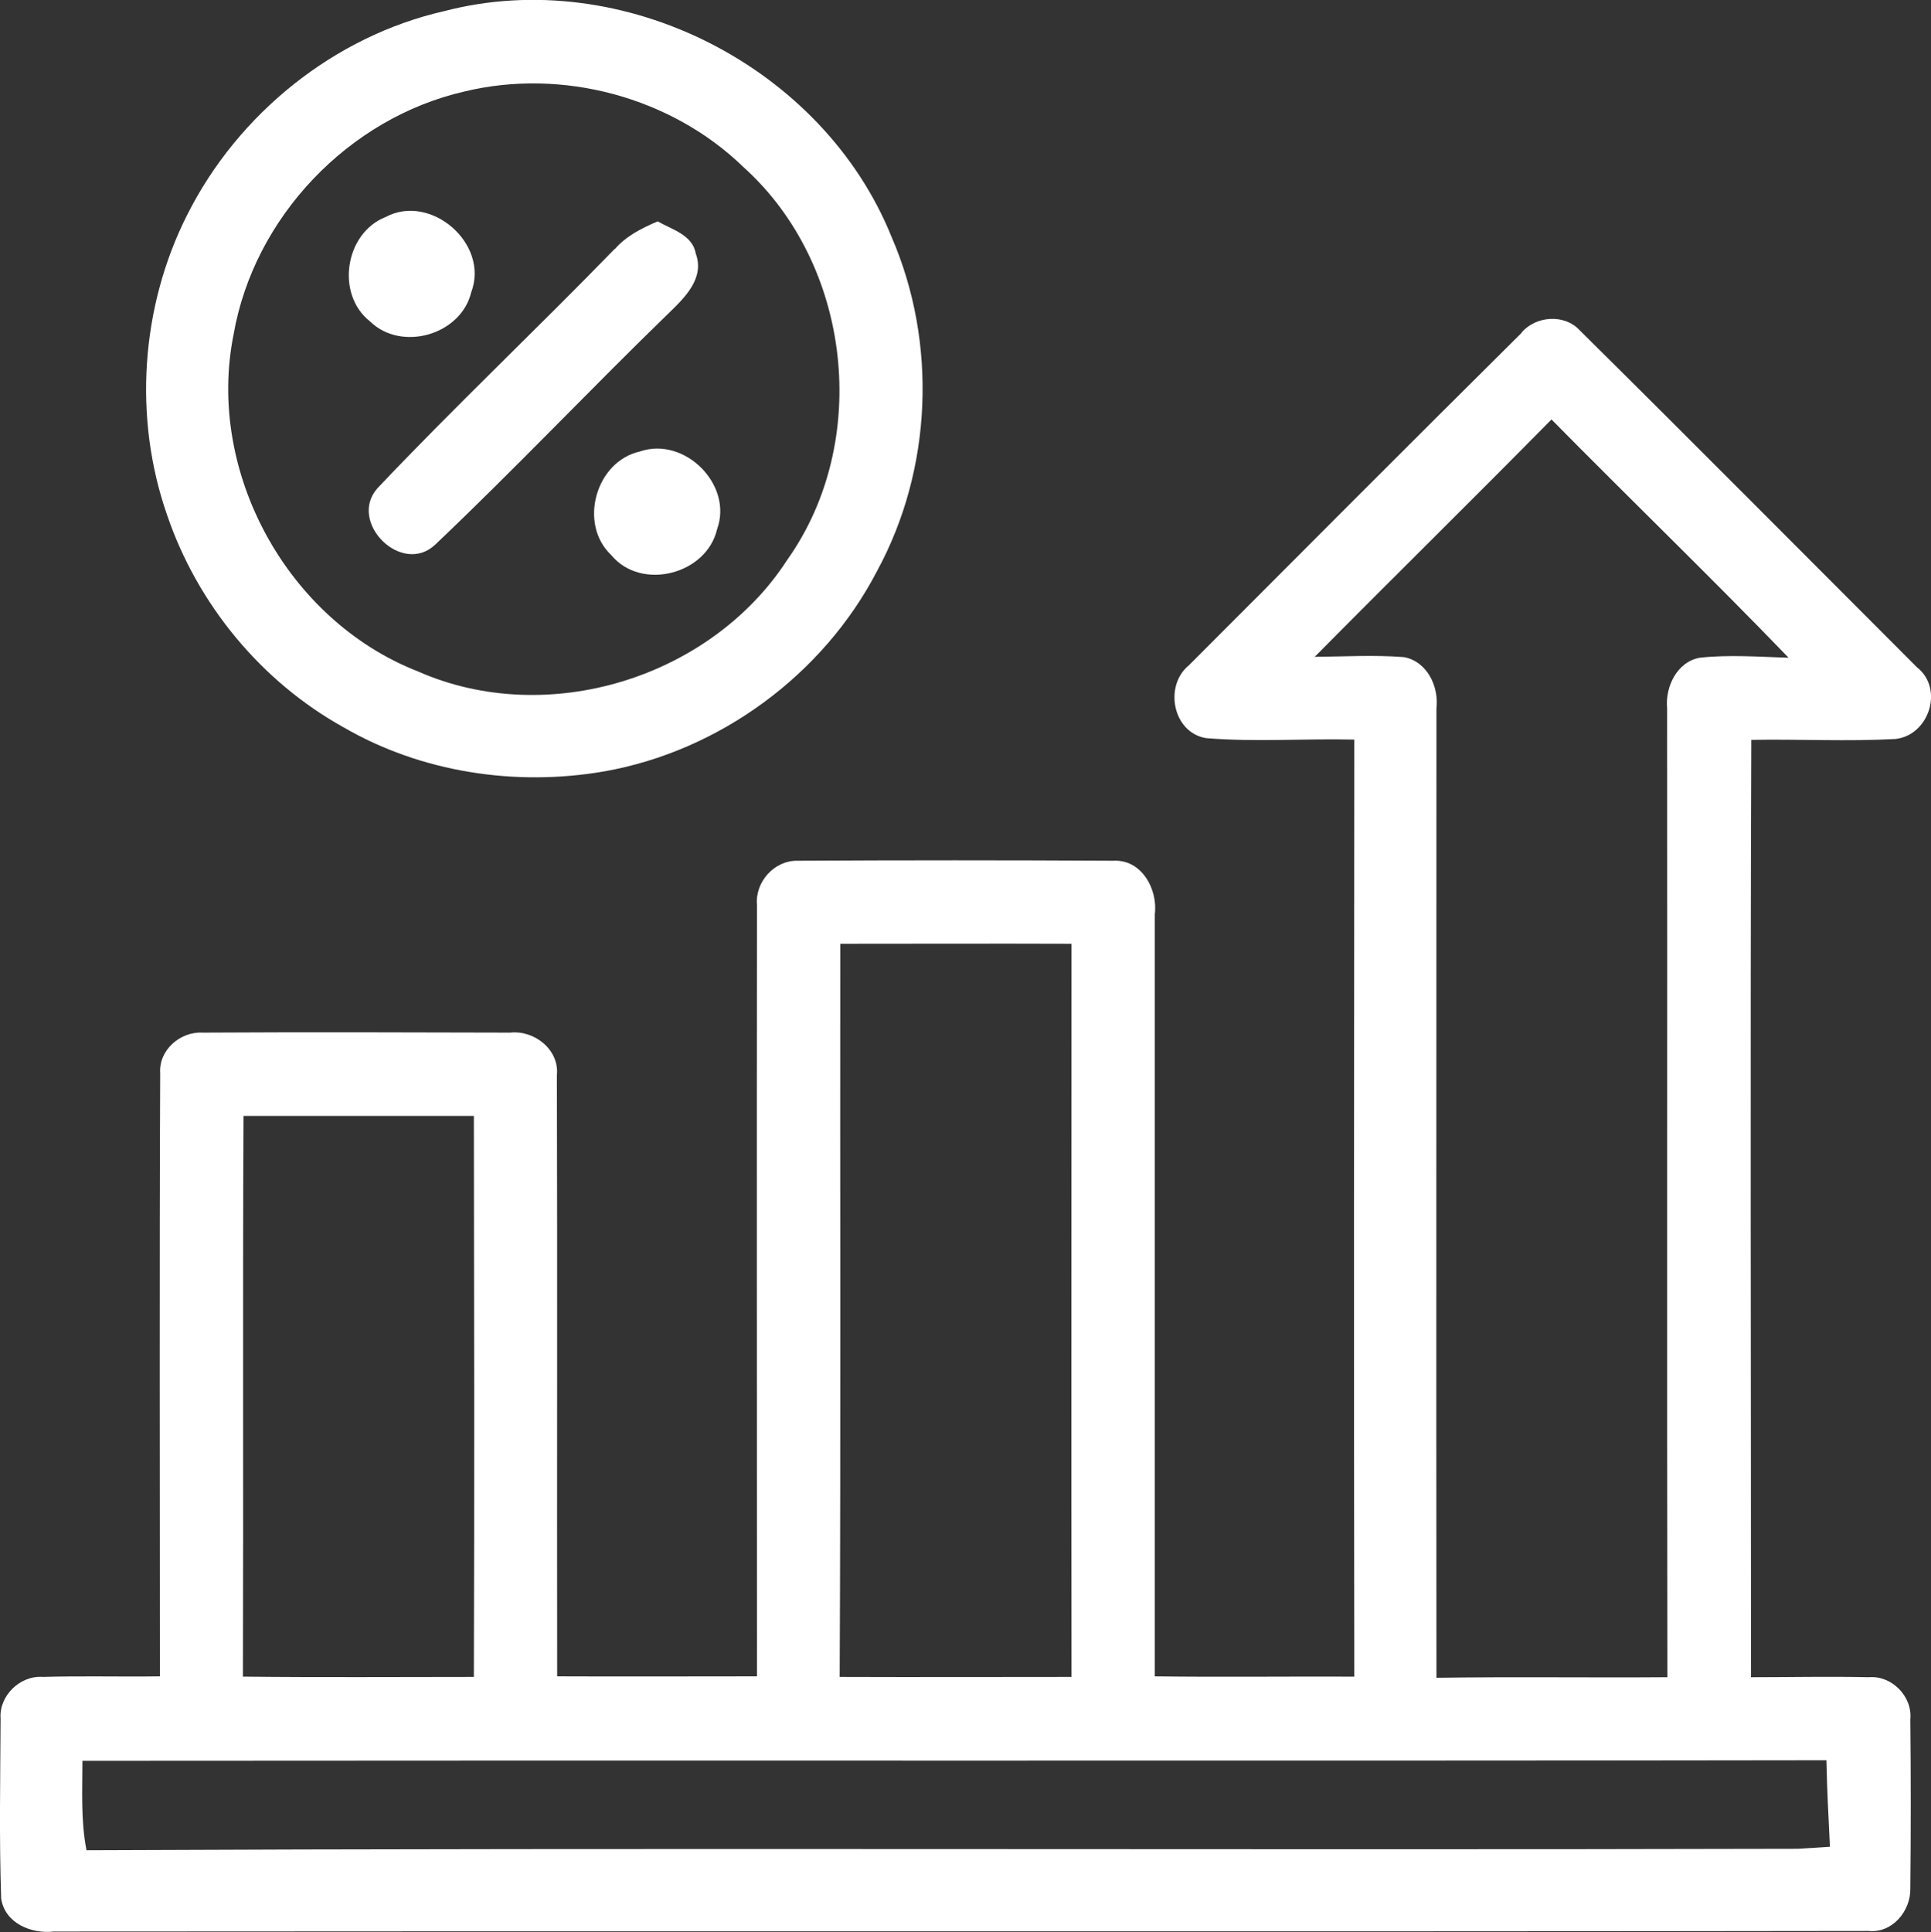
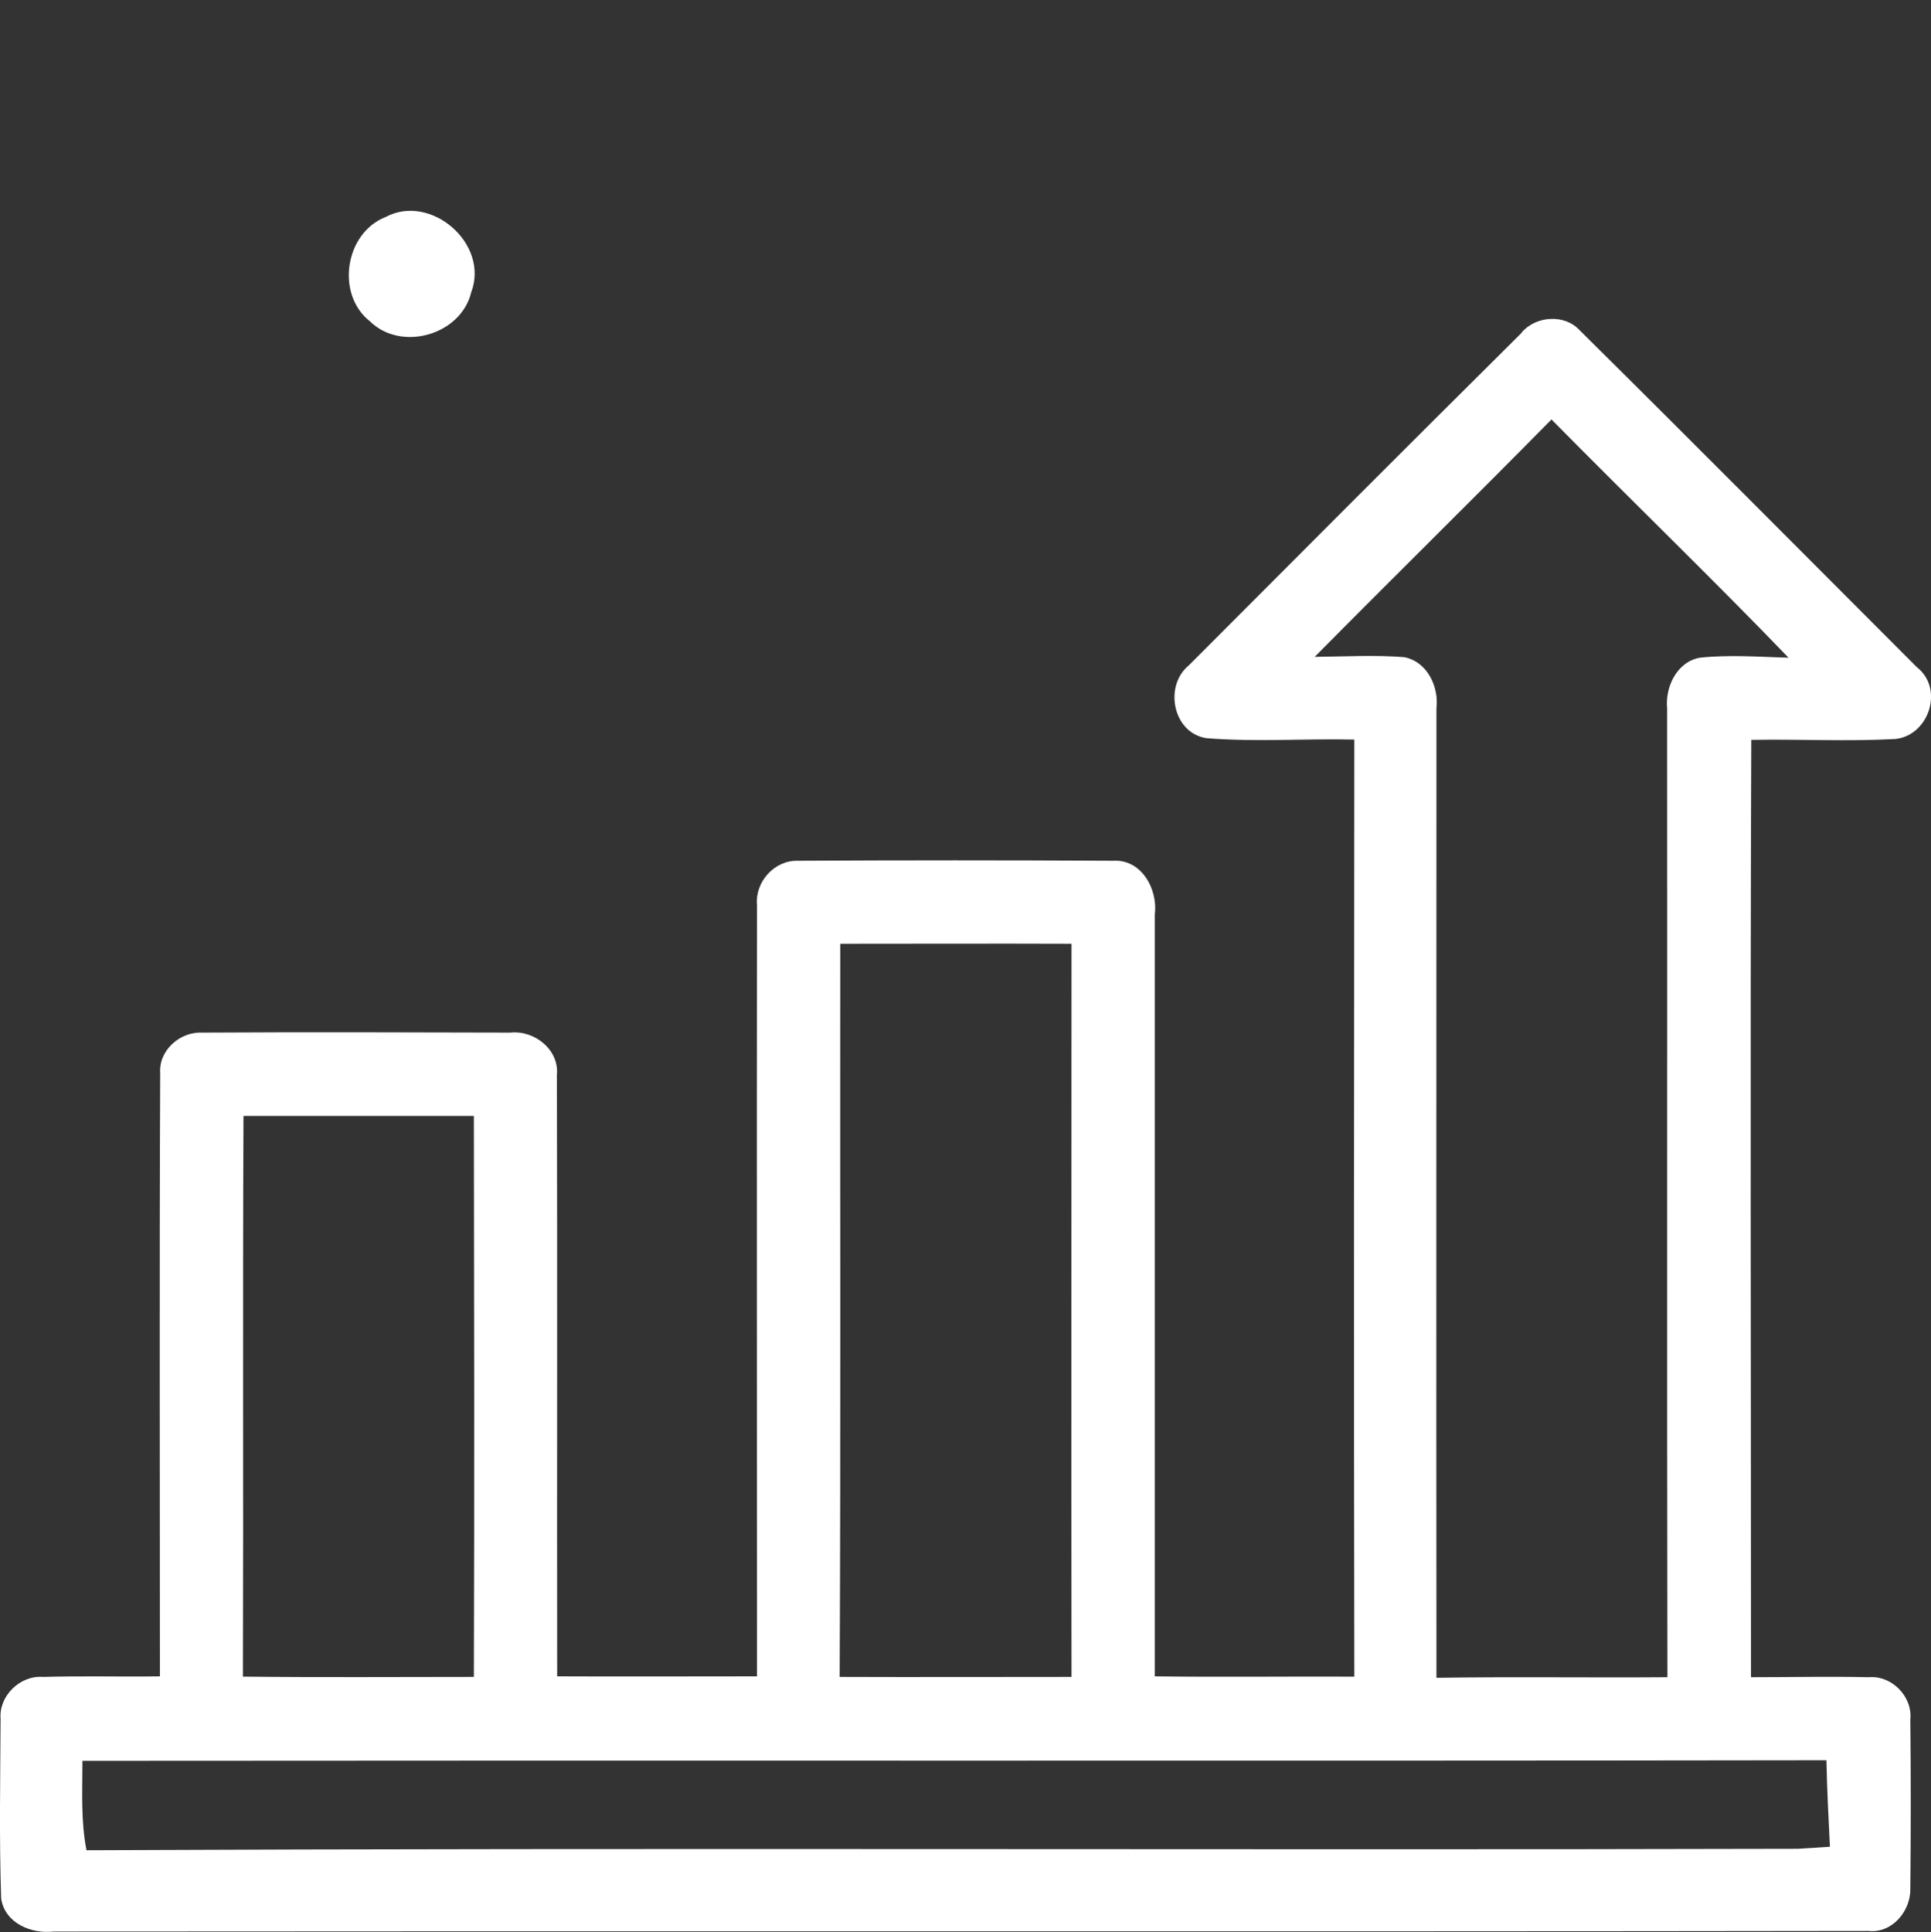
<svg xmlns="http://www.w3.org/2000/svg" id="Layer_2" data-name="Layer 2" viewBox="0 0 66.3 66.33">
  <rect x="0" y="0" width="66.3" height="66.33" fill="#333333" stroke="none" />
  <defs>
    <style>
      .cls-1 {
        fill: #fff;
      }
    </style>
  </defs>
  <g id="Calque_1" data-name="Calque 1">
    <g>
-       <path class="cls-1" d="M15.26.38c6.11-1.59,12.99,1.9,15.35,7.75,1.58,3.64,1.4,7.99-.5,11.48-1.85,3.56-5.41,6.17-9.35,6.87-3.05.53-6.3.04-8.98-1.52-2.82-1.57-5-4.22-6.04-7.27-1.17-3.34-.91-7.16.69-10.32C8.17,3.91,11.47,1.24,15.26.38ZM15.95,3.14c-3.98.91-7.23,4.32-7.93,8.34-.95,4.72,1.85,9.82,6.33,11.57,4.44,1.96,10.05.23,12.68-3.83,2.89-4.07,2.21-10.14-1.5-13.48-2.48-2.41-6.22-3.41-9.58-2.6Z" />
      <path class="cls-1" d="M13.24,7.45c1.55-.83,3.57.92,2.94,2.58-.35,1.47-2.4,2.06-3.48,1-1.18-.93-.86-3.03.54-3.58Z" />
-       <path class="cls-1" d="M21.11,8.55c.39-.45.93-.72,1.47-.95.49.28,1.2.46,1.31,1.11.31.84-.38,1.51-.93,2.04-2.7,2.62-5.29,5.36-8.02,7.95-1.15,1.08-3.01-.78-1.98-1.94,2.65-2.8,5.46-5.45,8.14-8.21Z" />
      <path class="cls-1" d="M52.24,11.42c.49-.58,1.48-.65,2-.08,3.88,3.84,7.72,7.71,11.58,11.57.93.73.42,2.33-.74,2.46-1.65.09-3.3,0-4.95.03-.04,10.72-.01,21.45-.01,32.18,1.34,0,2.69-.03,4.04,0,.79-.07,1.51.66,1.43,1.45.02,1.93.02,3.87,0,5.8.02.77-.62,1.55-1.44,1.46-20.77.03-41.54,0-62.3.02-.77.09-1.68-.28-1.81-1.13-.07-2.06-.03-4.12-.02-6.18-.06-.78.67-1.49,1.45-1.43,1.34-.04,2.68,0,4.02-.02,0-6.9-.02-13.8.01-20.7-.06-.79.68-1.44,1.45-1.4,3.52-.02,7.05-.01,10.57,0,.83-.09,1.69.59,1.6,1.46.02,6.88,0,13.76.01,20.64,2.28.01,4.57,0,6.86,0,0-8.82-.01-17.65,0-26.48-.07-.79.59-1.53,1.38-1.52,3.61-.02,7.23-.02,10.85,0,.97-.06,1.54.97,1.43,1.84,0,8.72,0,17.44,0,26.16,2.28.03,4.57,0,6.85.01-.02-10.72-.01-21.45,0-32.17-1.7-.04-3.4.09-5.09-.05-1.15-.19-1.45-1.8-.59-2.5,3.8-3.81,7.61-7.63,11.43-11.42ZM45.15,22.55c1.02-.01,2.04-.07,3.06.01.79.15,1.2,1.01,1.11,1.76,0,11.09-.01,22.18,0,33.28,2.64-.04,5.29,0,7.93-.02-.02-11.09,0-22.18-.01-33.27-.07-.73.34-1.59,1.12-1.73,1.01-.11,2.03-.03,3.05,0-2.67-2.77-5.44-5.44-8.14-8.18-2.7,2.74-5.44,5.43-8.14,8.16ZM28.82,57.57c2.65.01,5.31,0,7.97,0-.01-8.39,0-16.78,0-25.17-2.65-.01-5.29,0-7.94,0-.01,8.39.02,16.77-.02,25.16ZM8.36,38.31c-.03,6.42,0,12.83-.02,19.25,2.64.03,5.29.01,7.93.01.02-6.42.01-12.84,0-19.26-2.64,0-5.28,0-7.92,0ZM2.83,60.44c0,1.03-.06,2.06.14,3.08,19.59-.09,39.18,0,58.77-.05.27-.02.82-.05,1.09-.07-.05-.99-.1-1.98-.12-2.97-19.96.03-39.92,0-59.88.02Z" />
-       <path class="cls-1" d="M21.97,15.5c1.53-.53,3.21,1.14,2.65,2.67-.36,1.55-2.6,2.13-3.63.89-1.14-1.07-.54-3.22.98-3.56Z" />
    </g>
  </g>
</svg>